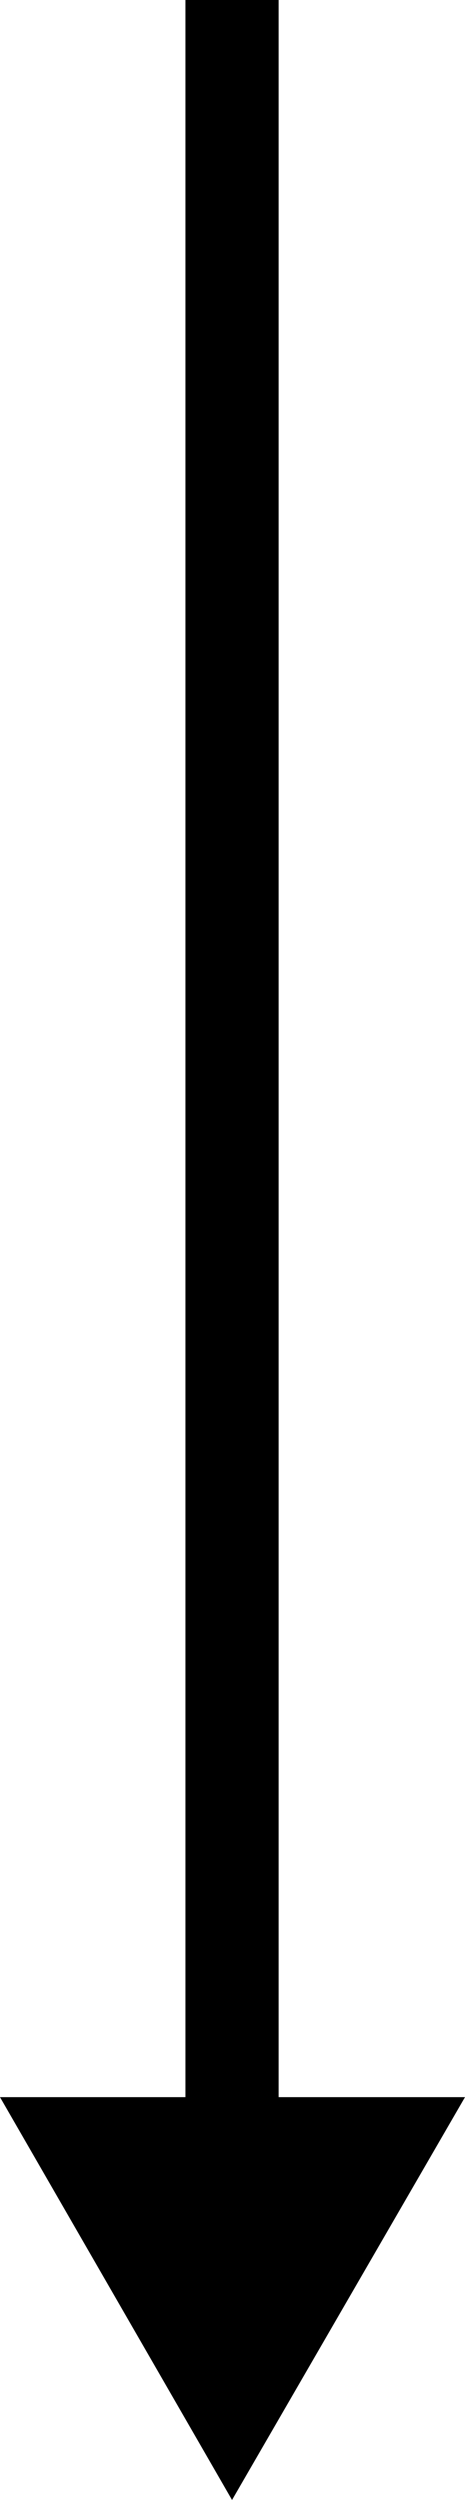
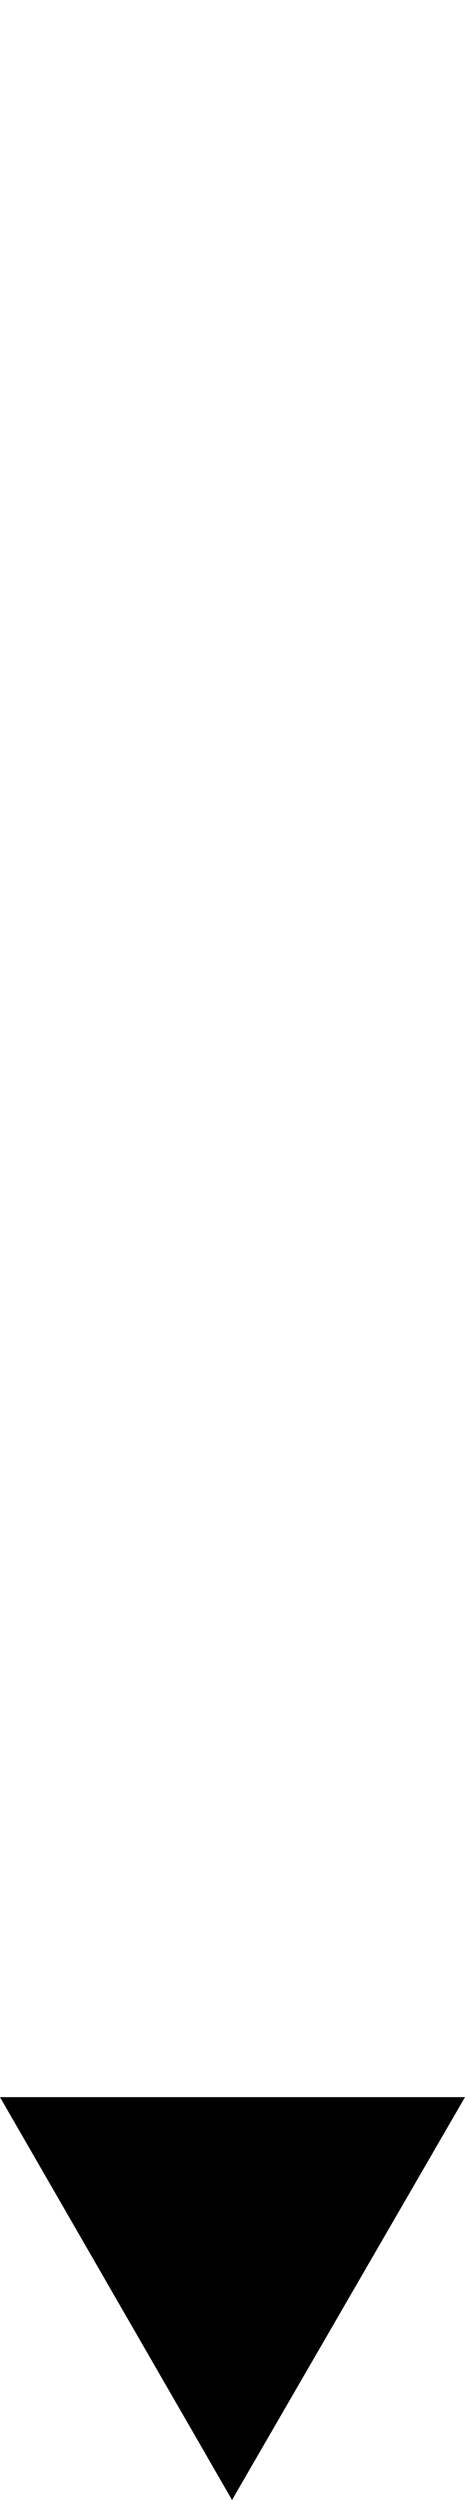
<svg xmlns="http://www.w3.org/2000/svg" id="_レイヤー_2" viewBox="0 0 4.99 26.81">
  <g id="_レイヤー_2-2">
-     <line x1="2.49" x2="2.49" y2="23.22" fill="none" stroke="#000" stroke-miterlimit="10" />
    <polygon points="0 22.49 2.49 26.81 4.99 22.49 0 22.49" />
  </g>
</svg>